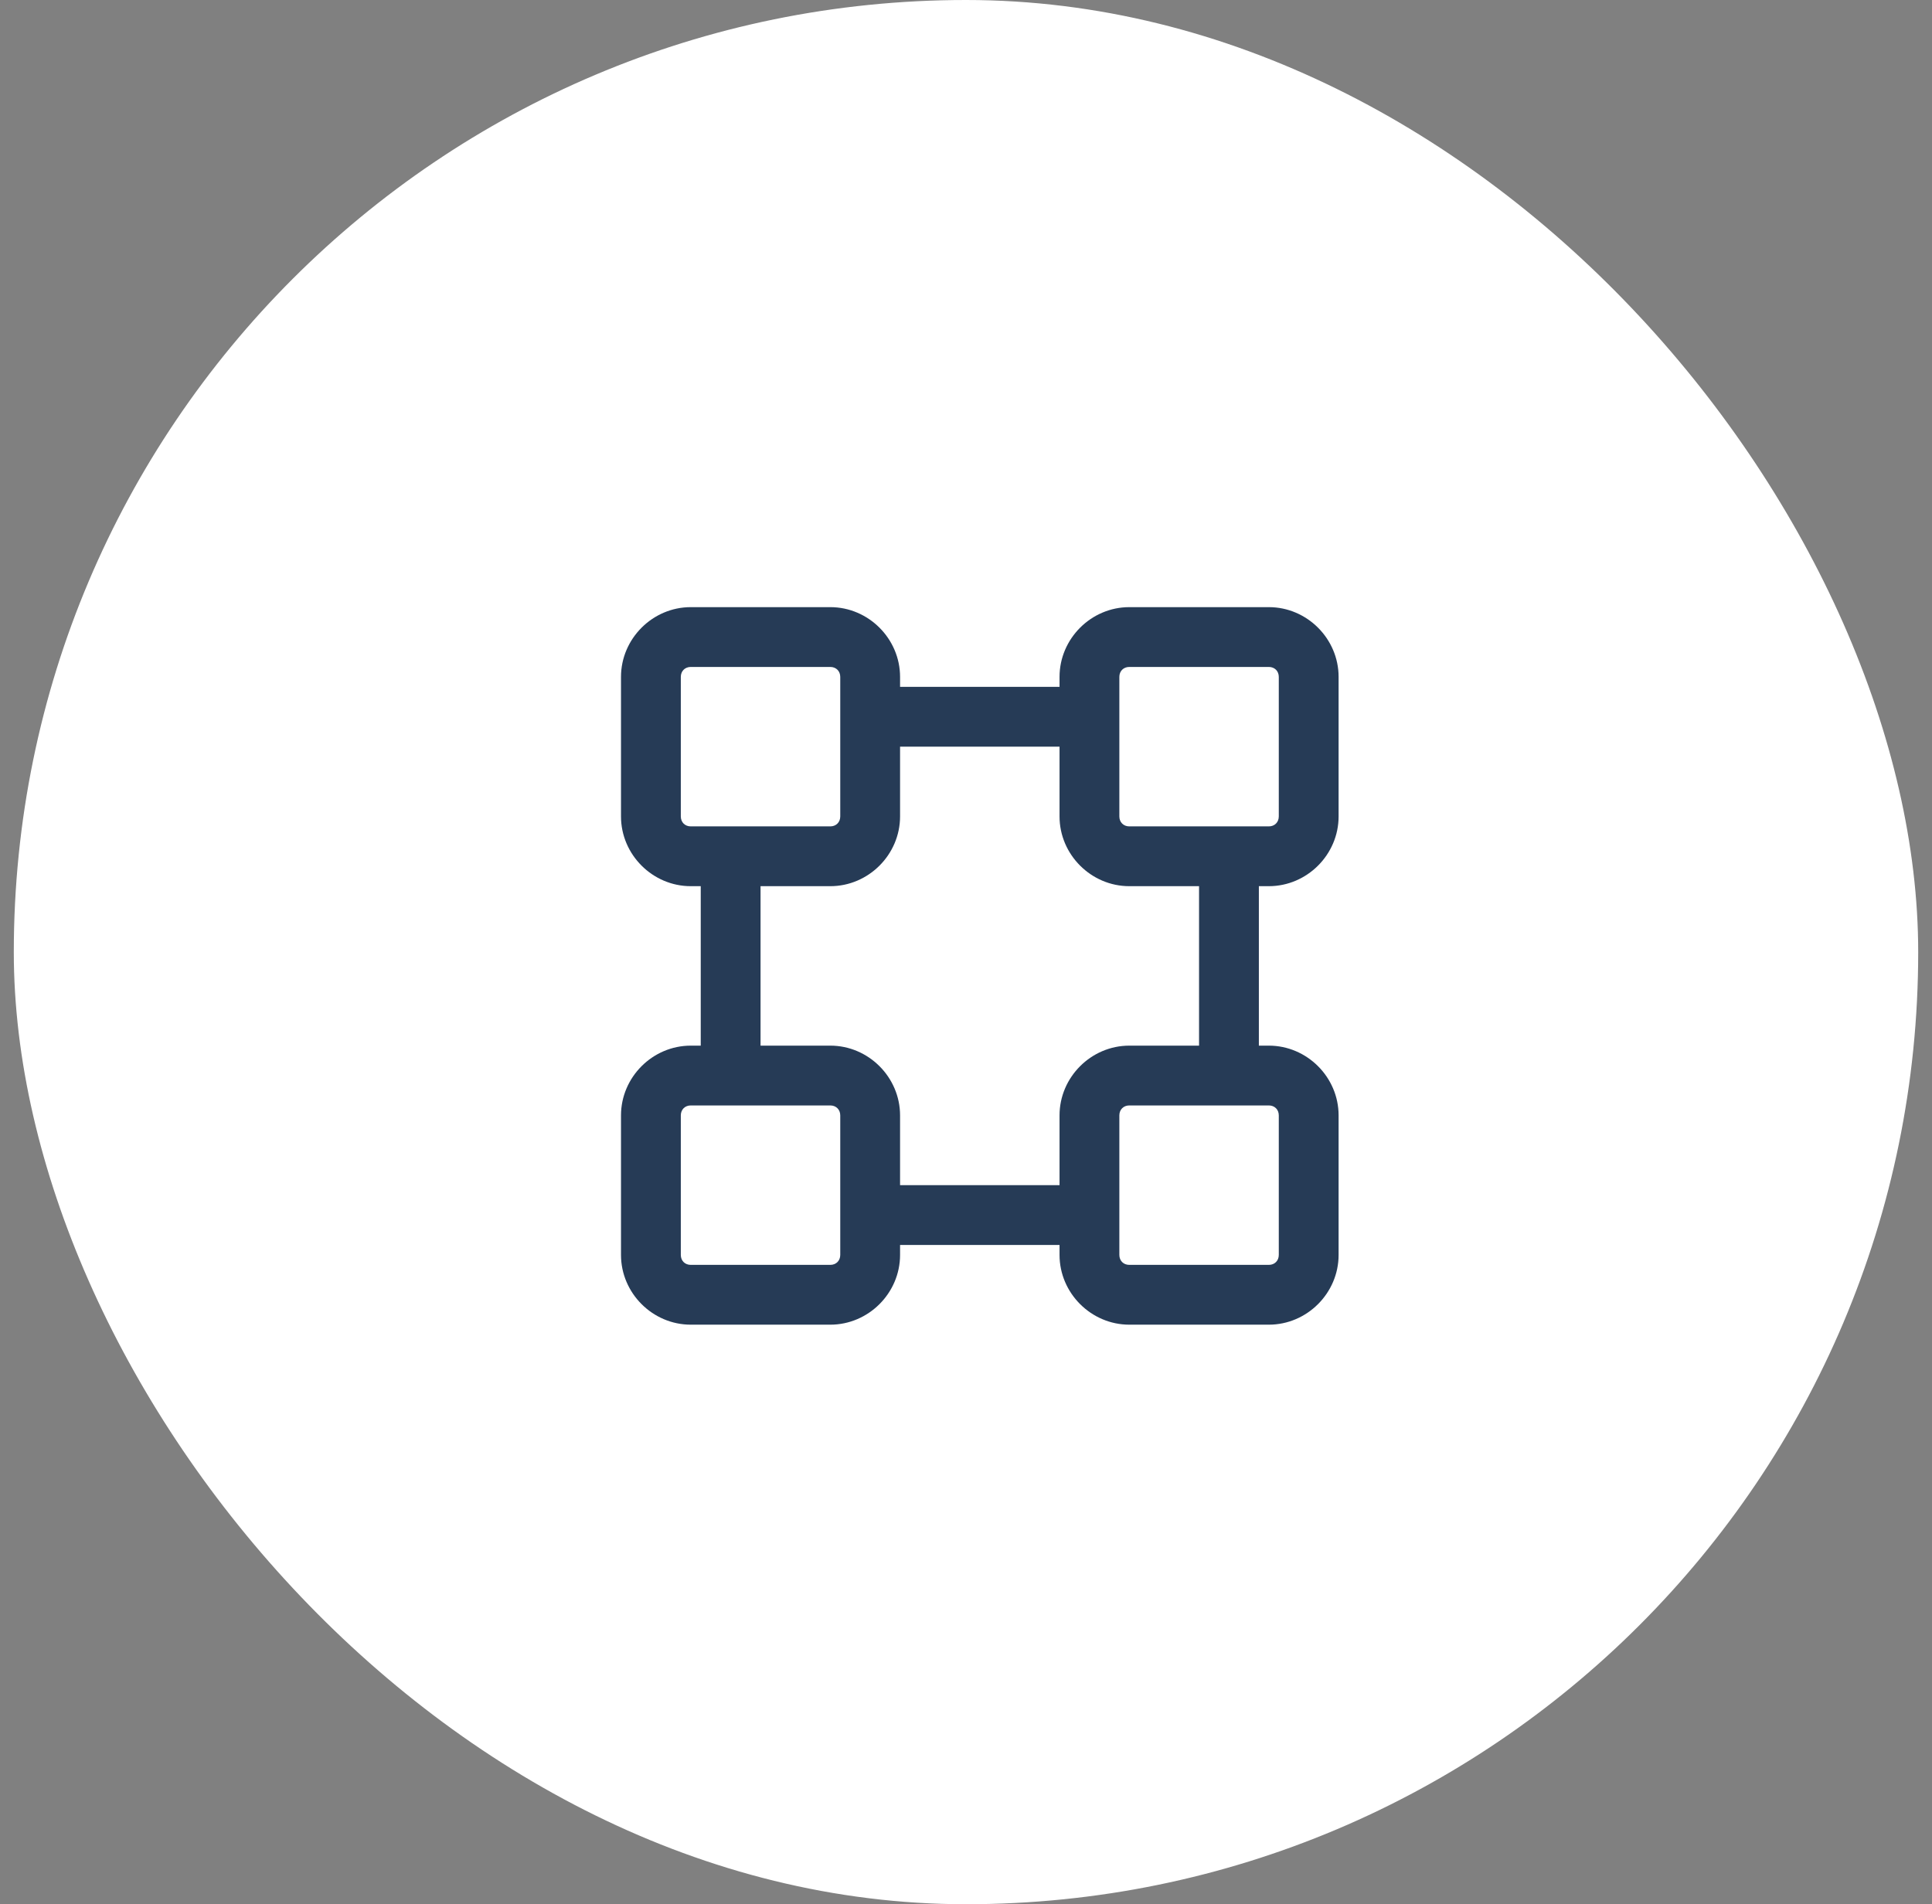
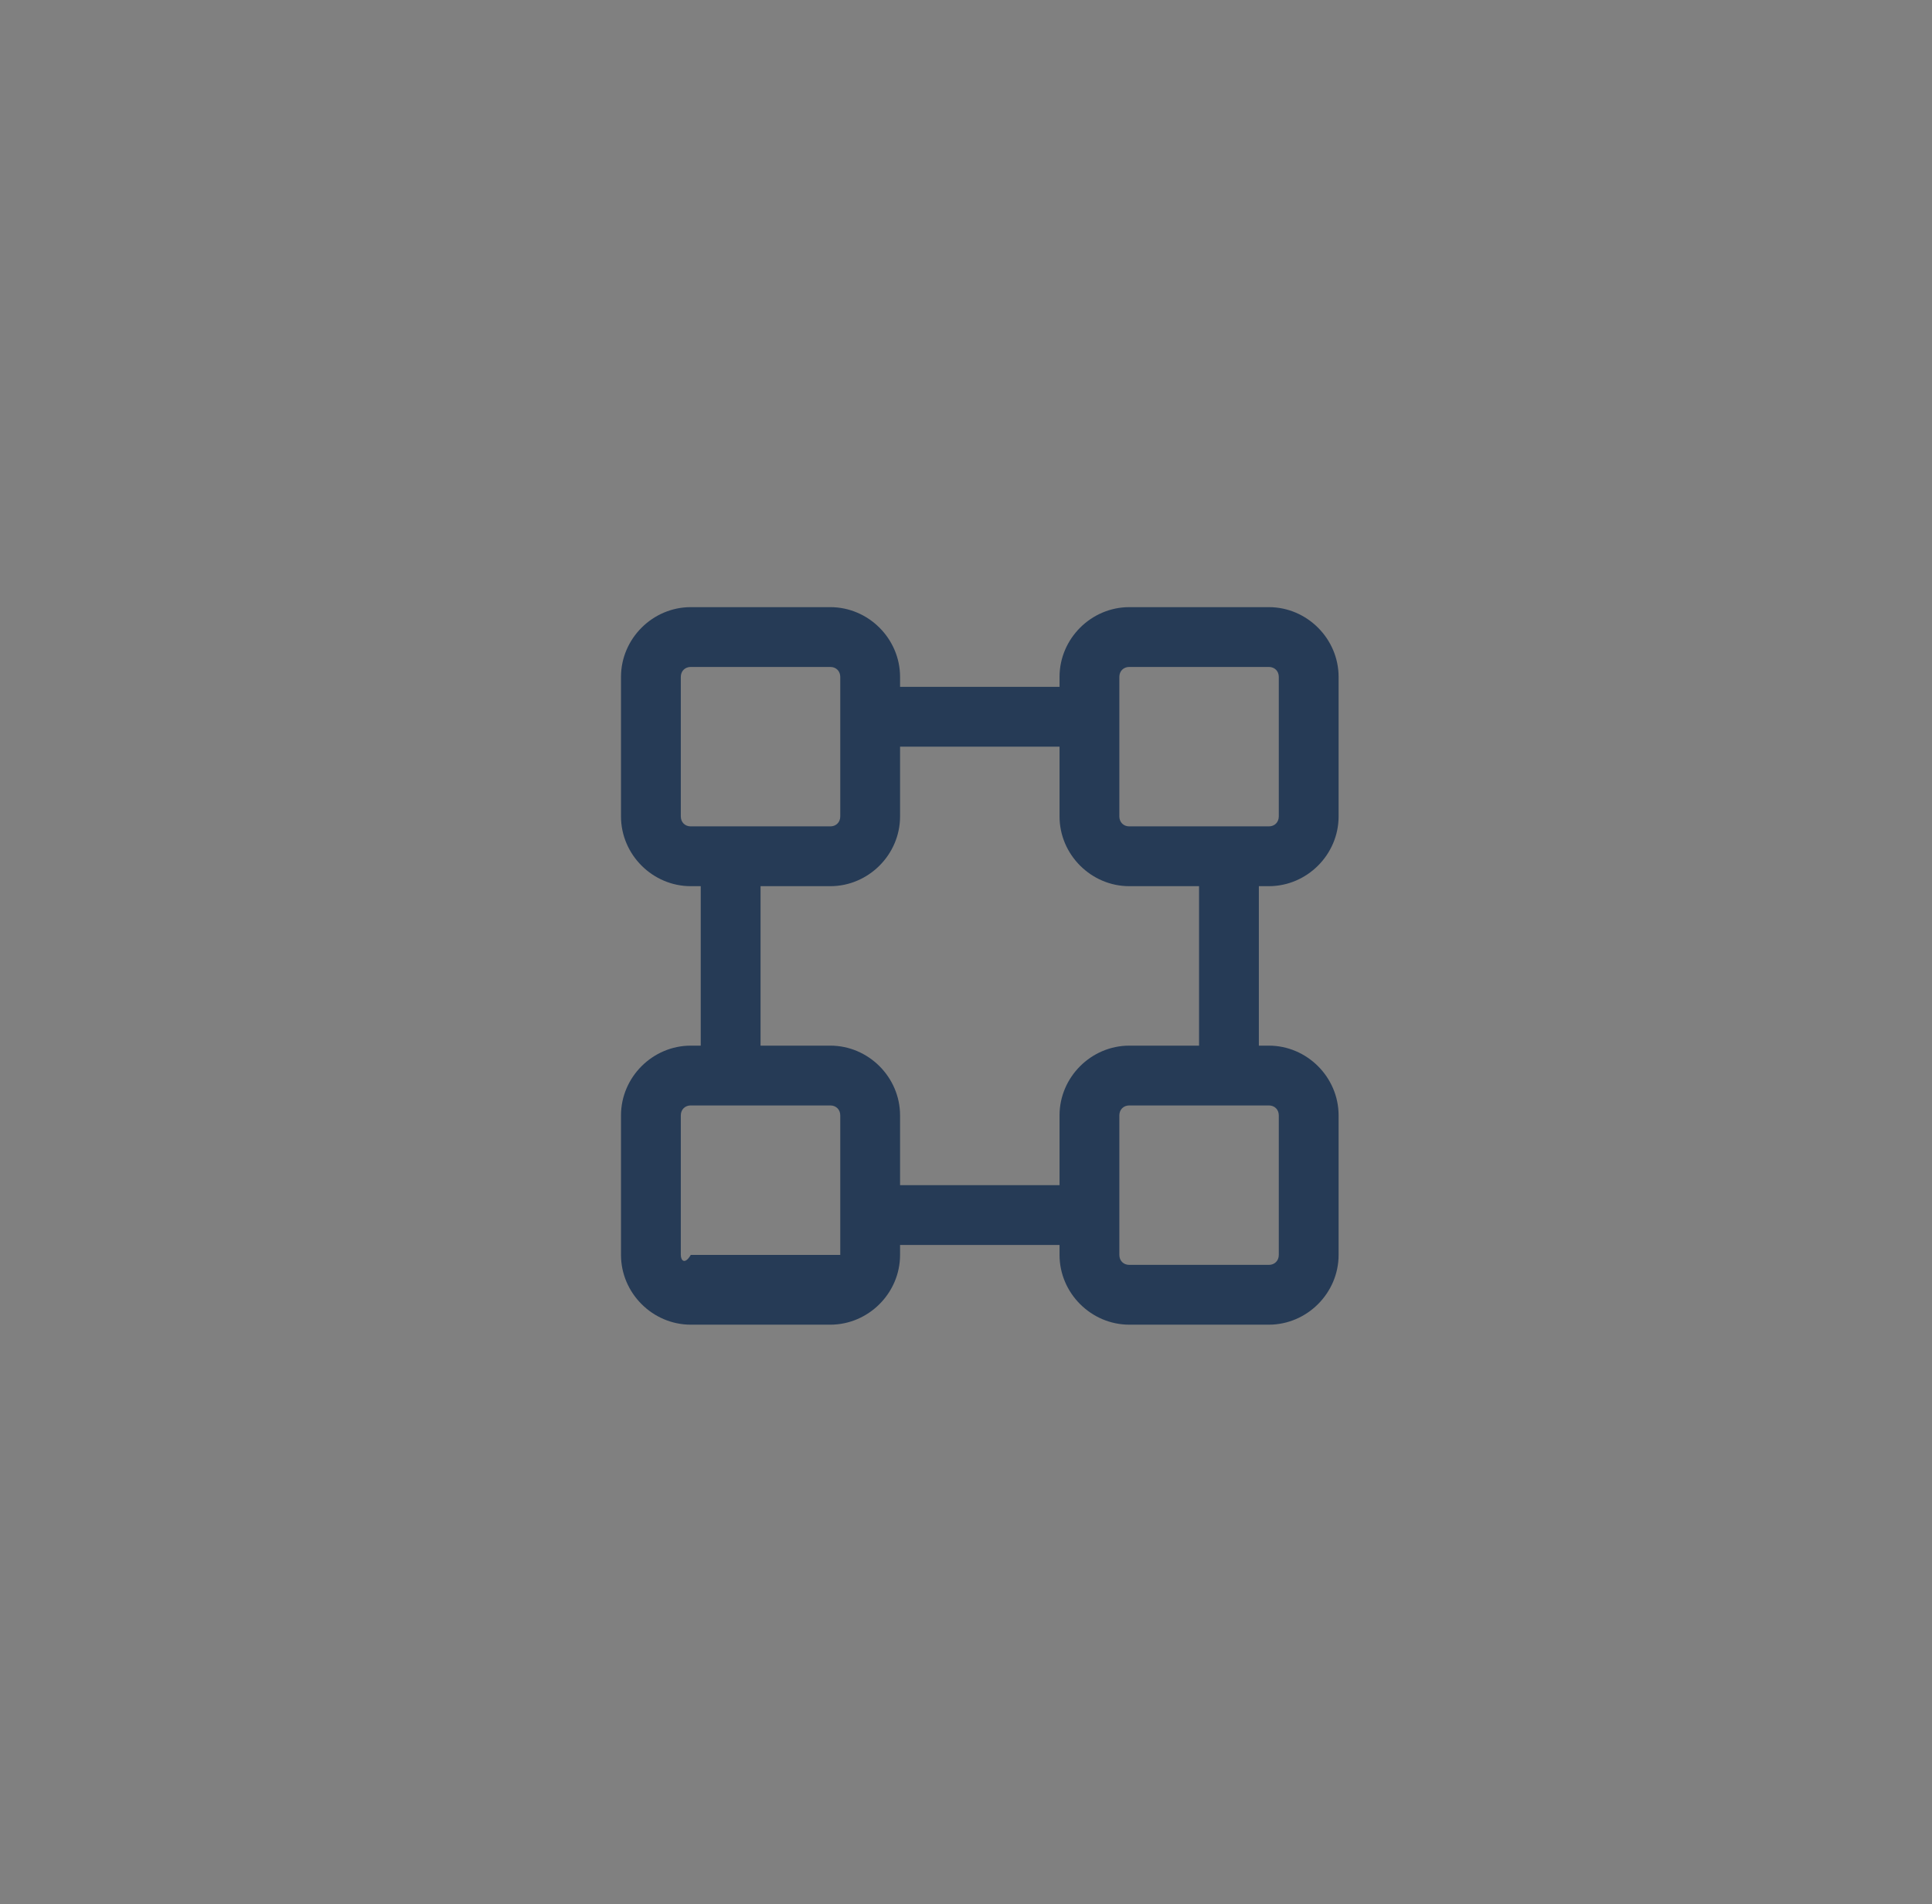
<svg xmlns="http://www.w3.org/2000/svg" width="70" height="69" viewBox="0 0 70 69" fill="none">
  <rect x="0" y="0" width="70" height="69" fill="#808080" stroke="none" />
-   <rect x="0.5" width="69" height="69" rx="34.5" fill="white" />
-   <path d="M25.028 22C23.644 22 22.5 23.144 22.5 24.528V29.583C22.5 30.967 23.644 32.111 25.028 32.111H25.389V37.889H25.028C23.644 37.889 22.5 39.033 22.5 40.417V45.472C22.5 46.856 23.644 48 25.028 48H30.083C31.467 48 32.611 46.856 32.611 45.472V45.111H38.389V45.472C38.389 46.856 39.533 48 40.917 48H45.972C47.356 48 48.5 46.856 48.5 45.472V40.417C48.5 39.033 47.356 37.889 45.972 37.889H45.611V32.111H45.972C47.356 32.111 48.5 30.967 48.5 29.583V24.528C48.5 23.144 47.356 22 45.972 22H40.917C39.533 22 38.389 23.144 38.389 24.528V24.889H32.611V24.528C32.611 23.144 31.467 22 30.083 22H25.028ZM25.028 24.167H30.083C30.294 24.167 30.444 24.317 30.444 24.528V29.583C30.444 29.794 30.294 29.944 30.083 29.944H25.028C24.817 29.944 24.667 29.794 24.667 29.583V24.528C24.667 24.317 24.817 24.167 25.028 24.167ZM40.917 24.167H45.972C46.183 24.167 46.333 24.317 46.333 24.528V29.583C46.333 29.794 46.183 29.944 45.972 29.944H40.917C40.706 29.944 40.556 29.794 40.556 29.583V24.528C40.556 24.317 40.706 24.167 40.917 24.167ZM32.611 27.056H38.389V29.583C38.389 30.967 39.533 32.111 40.917 32.111H43.444V37.889H40.917C39.533 37.889 38.389 39.033 38.389 40.417V42.944H32.611V40.417C32.611 39.033 31.467 37.889 30.083 37.889H27.556V32.111H30.083C31.467 32.111 32.611 30.967 32.611 29.583V27.056ZM25.028 40.056H30.083C30.294 40.056 30.444 40.206 30.444 40.417V45.472C30.444 45.683 30.294 45.833 30.083 45.833H25.028C24.817 45.833 24.667 45.683 24.667 45.472V40.417C24.667 40.206 24.817 40.056 25.028 40.056ZM40.917 40.056H45.972C46.183 40.056 46.333 40.206 46.333 40.417V45.472C46.333 45.683 46.183 45.833 45.972 45.833H40.917C40.706 45.833 40.556 45.683 40.556 45.472V40.417C40.556 40.206 40.706 40.056 40.917 40.056Z" fill="#263B56" />
+   <path d="M25.028 22C23.644 22 22.5 23.144 22.5 24.528V29.583C22.5 30.967 23.644 32.111 25.028 32.111H25.389V37.889H25.028C23.644 37.889 22.5 39.033 22.5 40.417V45.472C22.5 46.856 23.644 48 25.028 48H30.083C31.467 48 32.611 46.856 32.611 45.472V45.111H38.389V45.472C38.389 46.856 39.533 48 40.917 48H45.972C47.356 48 48.5 46.856 48.5 45.472V40.417C48.5 39.033 47.356 37.889 45.972 37.889H45.611V32.111H45.972C47.356 32.111 48.5 30.967 48.5 29.583V24.528C48.5 23.144 47.356 22 45.972 22H40.917C39.533 22 38.389 23.144 38.389 24.528V24.889H32.611V24.528C32.611 23.144 31.467 22 30.083 22H25.028ZM25.028 24.167H30.083C30.294 24.167 30.444 24.317 30.444 24.528V29.583C30.444 29.794 30.294 29.944 30.083 29.944H25.028C24.817 29.944 24.667 29.794 24.667 29.583V24.528C24.667 24.317 24.817 24.167 25.028 24.167ZM40.917 24.167H45.972C46.183 24.167 46.333 24.317 46.333 24.528V29.583C46.333 29.794 46.183 29.944 45.972 29.944H40.917C40.706 29.944 40.556 29.794 40.556 29.583V24.528C40.556 24.317 40.706 24.167 40.917 24.167ZM32.611 27.056H38.389V29.583C38.389 30.967 39.533 32.111 40.917 32.111H43.444V37.889H40.917C39.533 37.889 38.389 39.033 38.389 40.417V42.944H32.611V40.417C32.611 39.033 31.467 37.889 30.083 37.889H27.556V32.111H30.083C31.467 32.111 32.611 30.967 32.611 29.583V27.056ZM25.028 40.056H30.083C30.294 40.056 30.444 40.206 30.444 40.417V45.472H25.028C24.817 45.833 24.667 45.683 24.667 45.472V40.417C24.667 40.206 24.817 40.056 25.028 40.056ZM40.917 40.056H45.972C46.183 40.056 46.333 40.206 46.333 40.417V45.472C46.333 45.683 46.183 45.833 45.972 45.833H40.917C40.706 45.833 40.556 45.683 40.556 45.472V40.417C40.556 40.206 40.706 40.056 40.917 40.056Z" fill="#263B56" />
</svg>